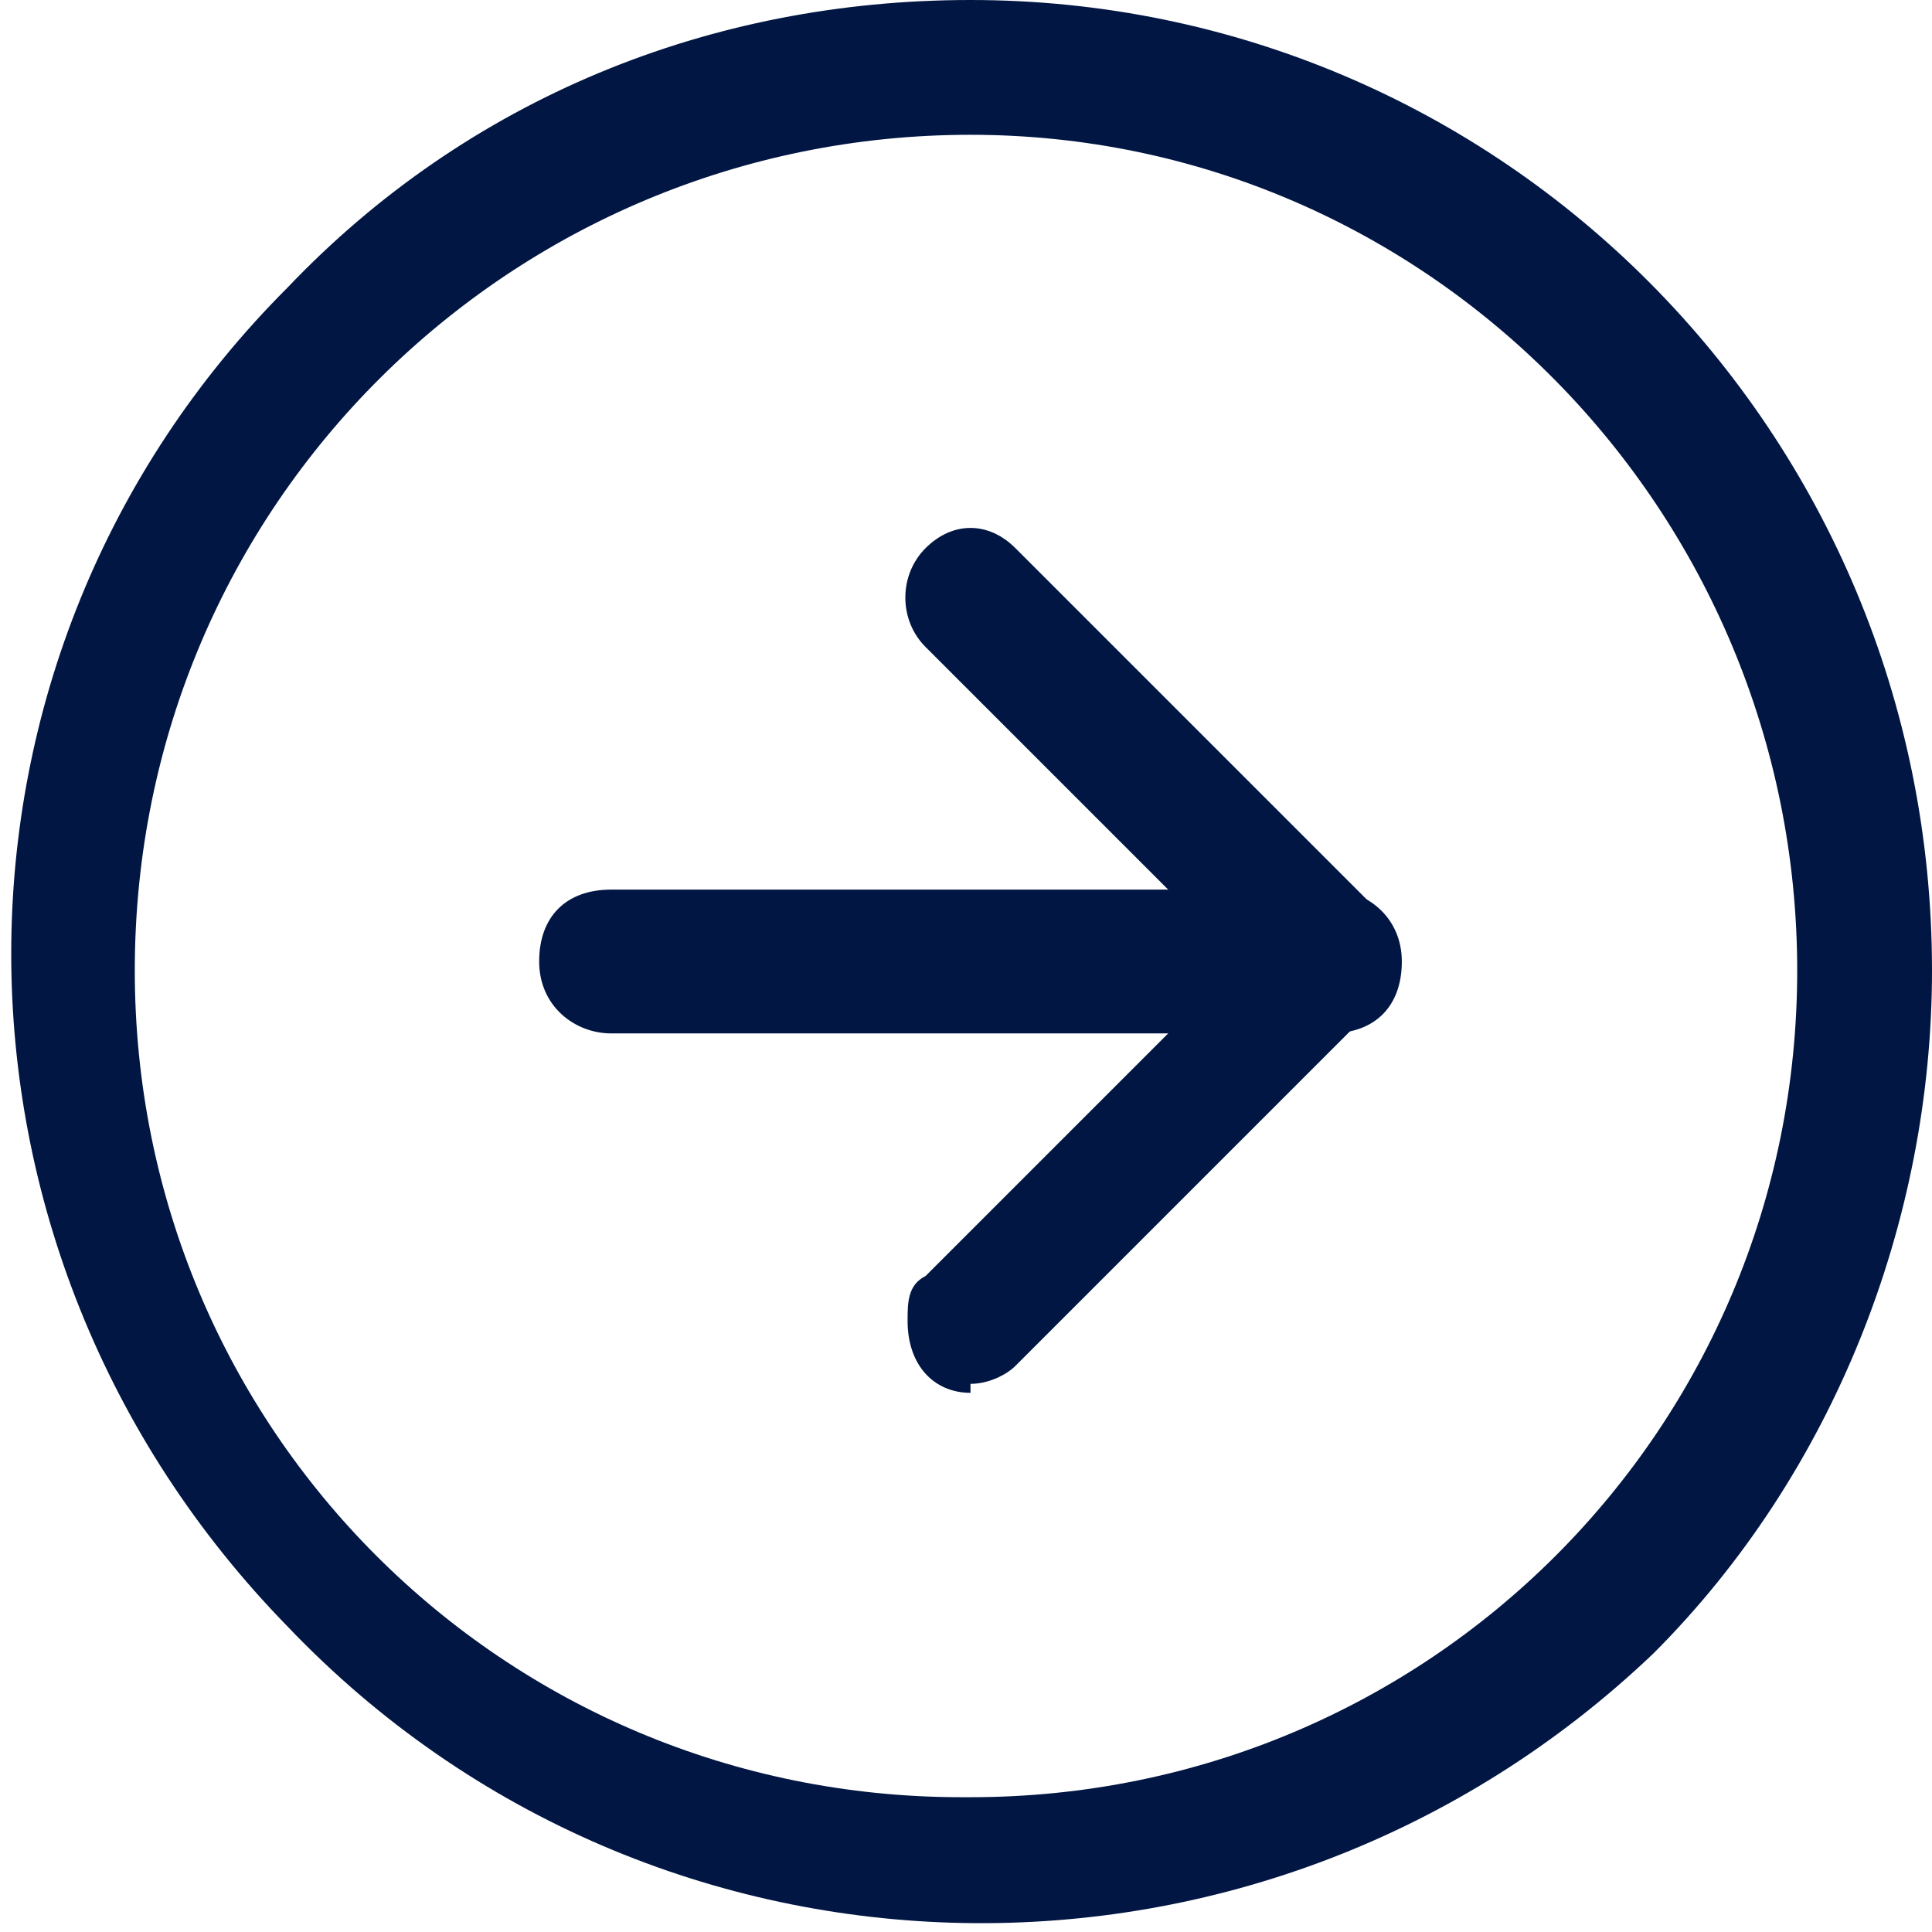
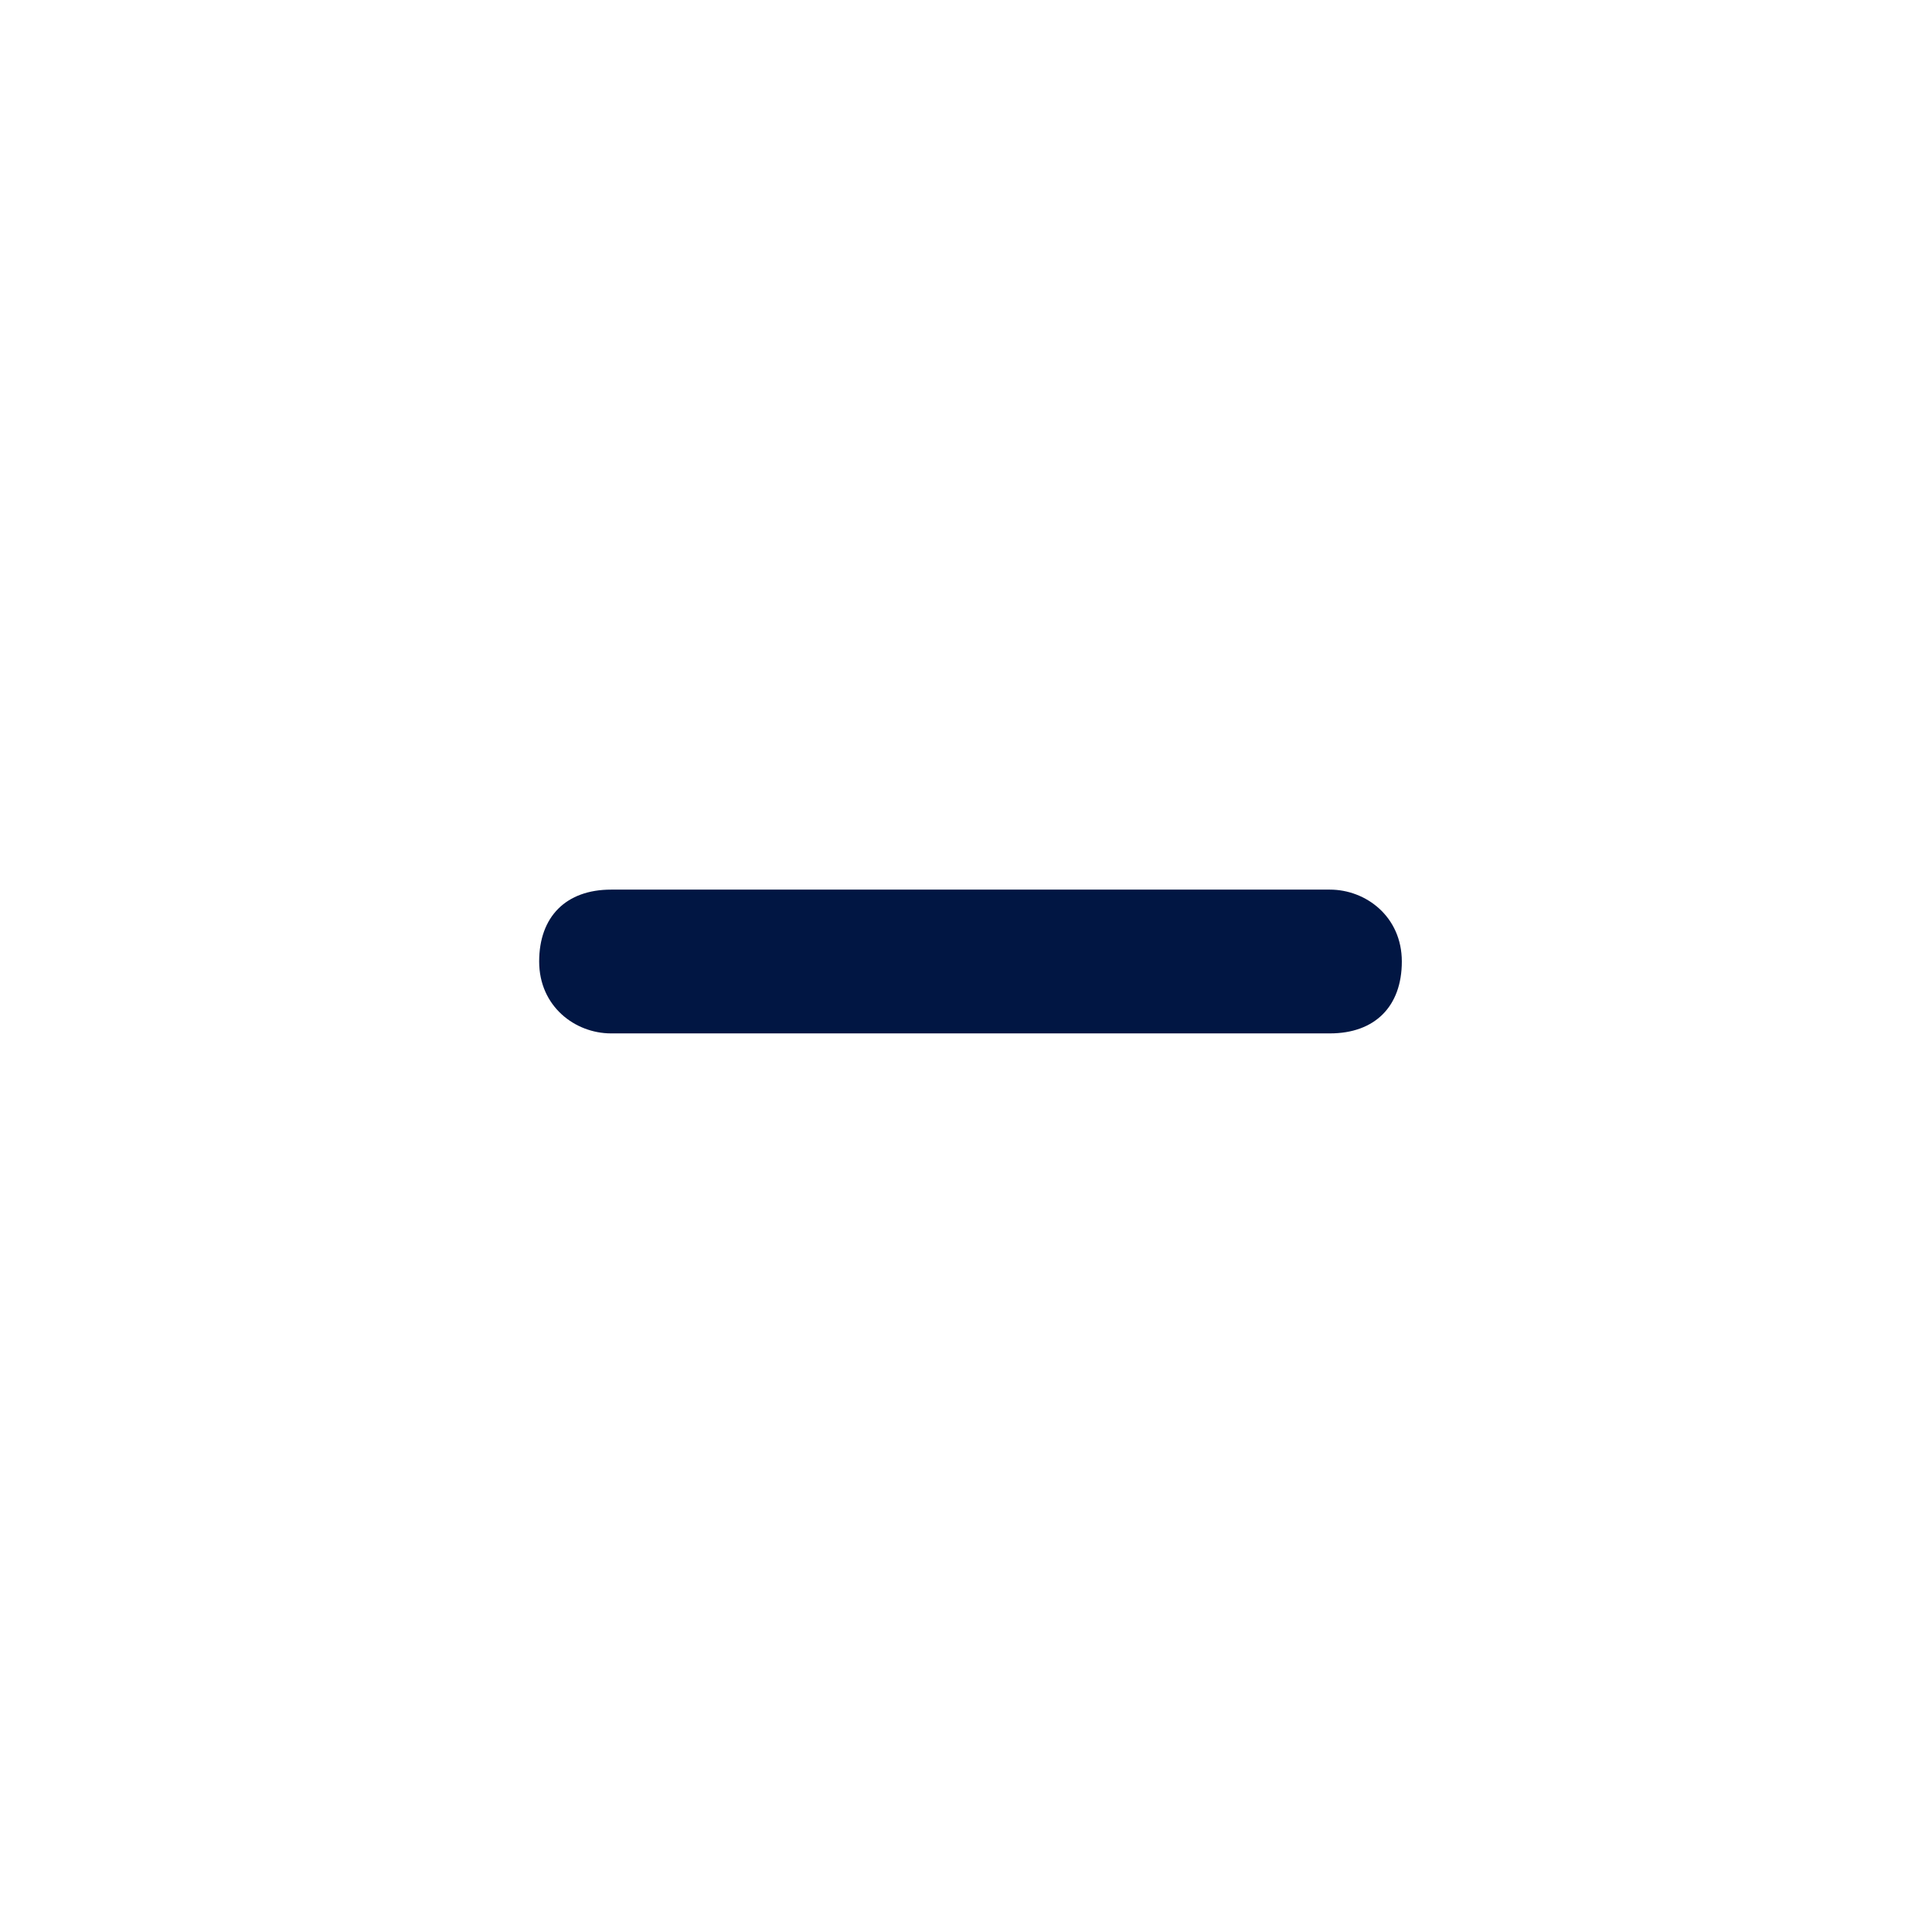
<svg xmlns="http://www.w3.org/2000/svg" viewBox="0 0 21.5 21.5">
  <defs>
    <style>      .cls-1 {        fill: #011643;      }    </style>
  </defs>
  <g>
    <g id="Calque_1">
      <g id="arrow-right-circle_bleu">
-         <path id="Ellipse_3" class="cls-1" d="M10.8,0c5.9,0,10.7,4.8,10.7,10.8,0,2.8-1.1,5.6-3.1,7.6-4.3,4.1-11.1,4-15.2-.3C-.9,13.9-.9,7.3,3.2,3.2,5.2,1.1,7.9,0,10.8,0ZM10.8,20c5.1,0,9.2-4.1,9.2-9.2S15.9,1.5,10.8,1.5,1.5,5.6,1.5,10.8c0,5.1,4.1,9.2,9.2,9.2Z" />
-         <path id="Tracé_19" class="cls-1" d="M10.8,15.5c-.4,0-.7-.3-.7-.8,0-.2,0-.4.2-.5l3.5-3.5-3.5-3.5c-.3-.3-.3-.8,0-1.1.3-.3.7-.3,1,0l4,4c.3.3.3.8,0,1.1,0,0,0,0,0,0l-4,4c-.1.1-.3.2-.5.2Z" />
        <path id="Ligne_12" class="cls-1" d="M14.8,11.5H6.8c-.4,0-.8-.3-.8-.8s.3-.8.8-.8h8c.4,0,.8.3.8.8s-.3.8-.8.8Z" />
      </g>
    </g>
  </g>
</svg>